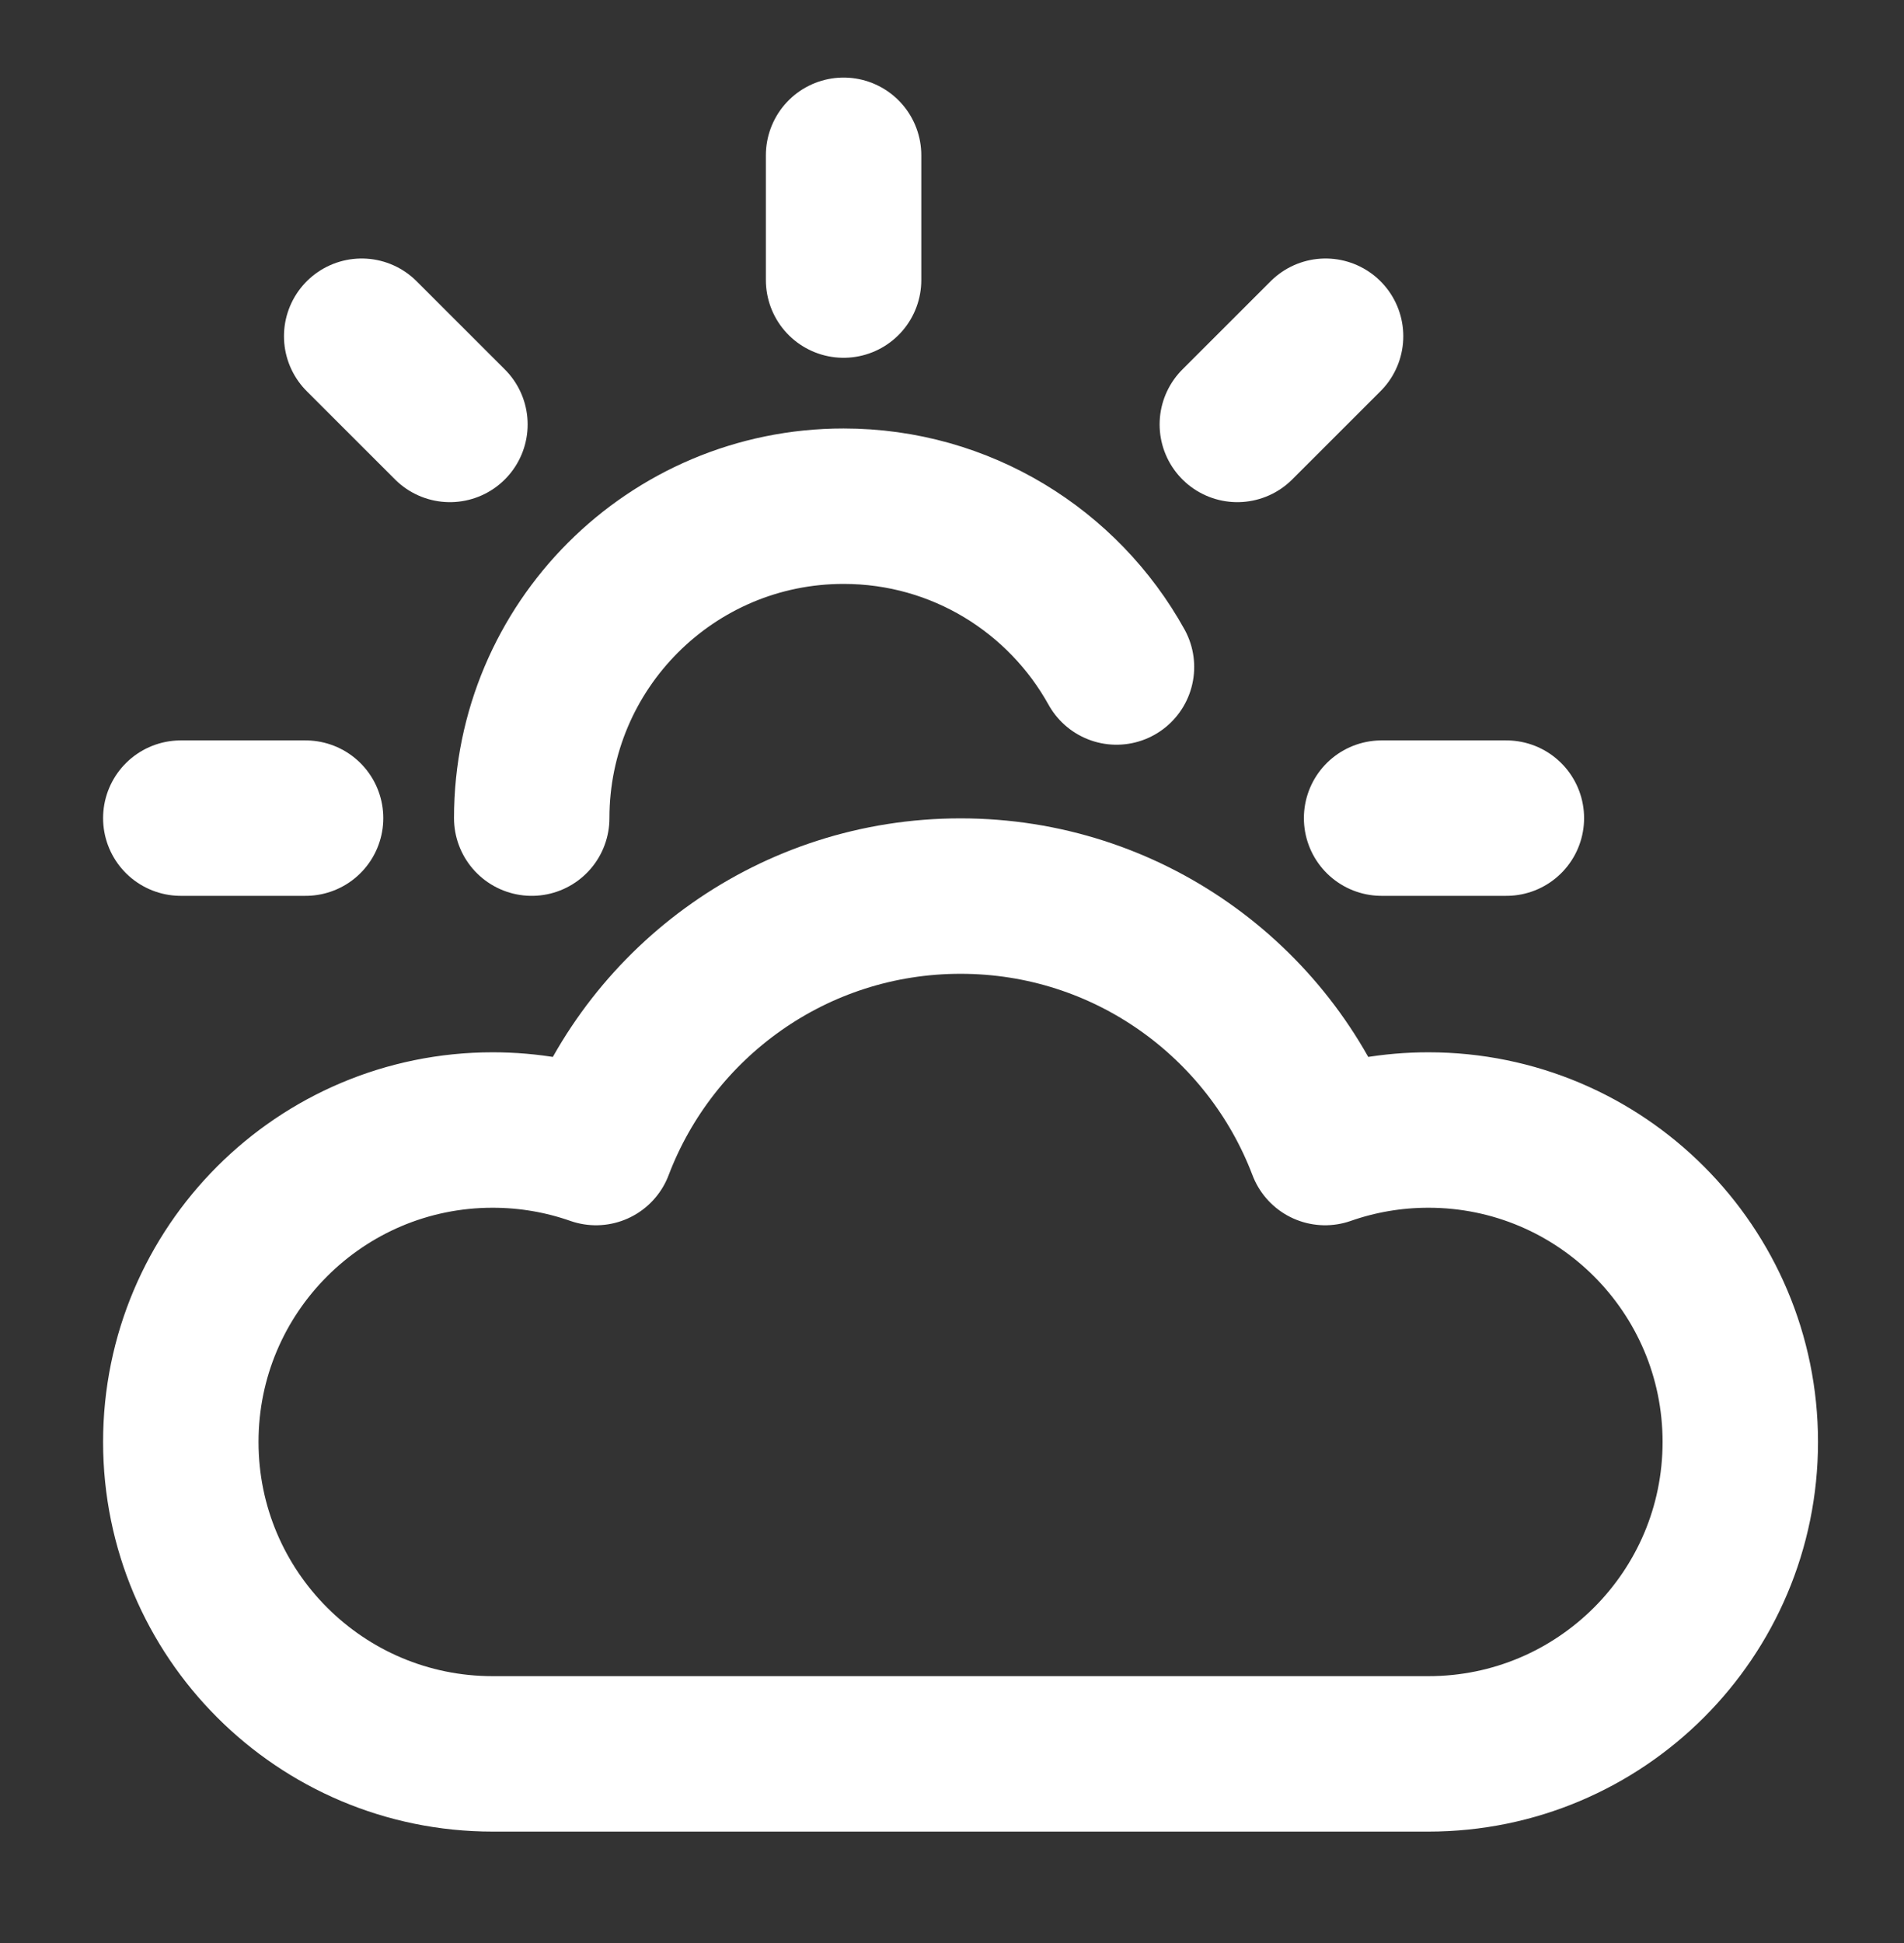
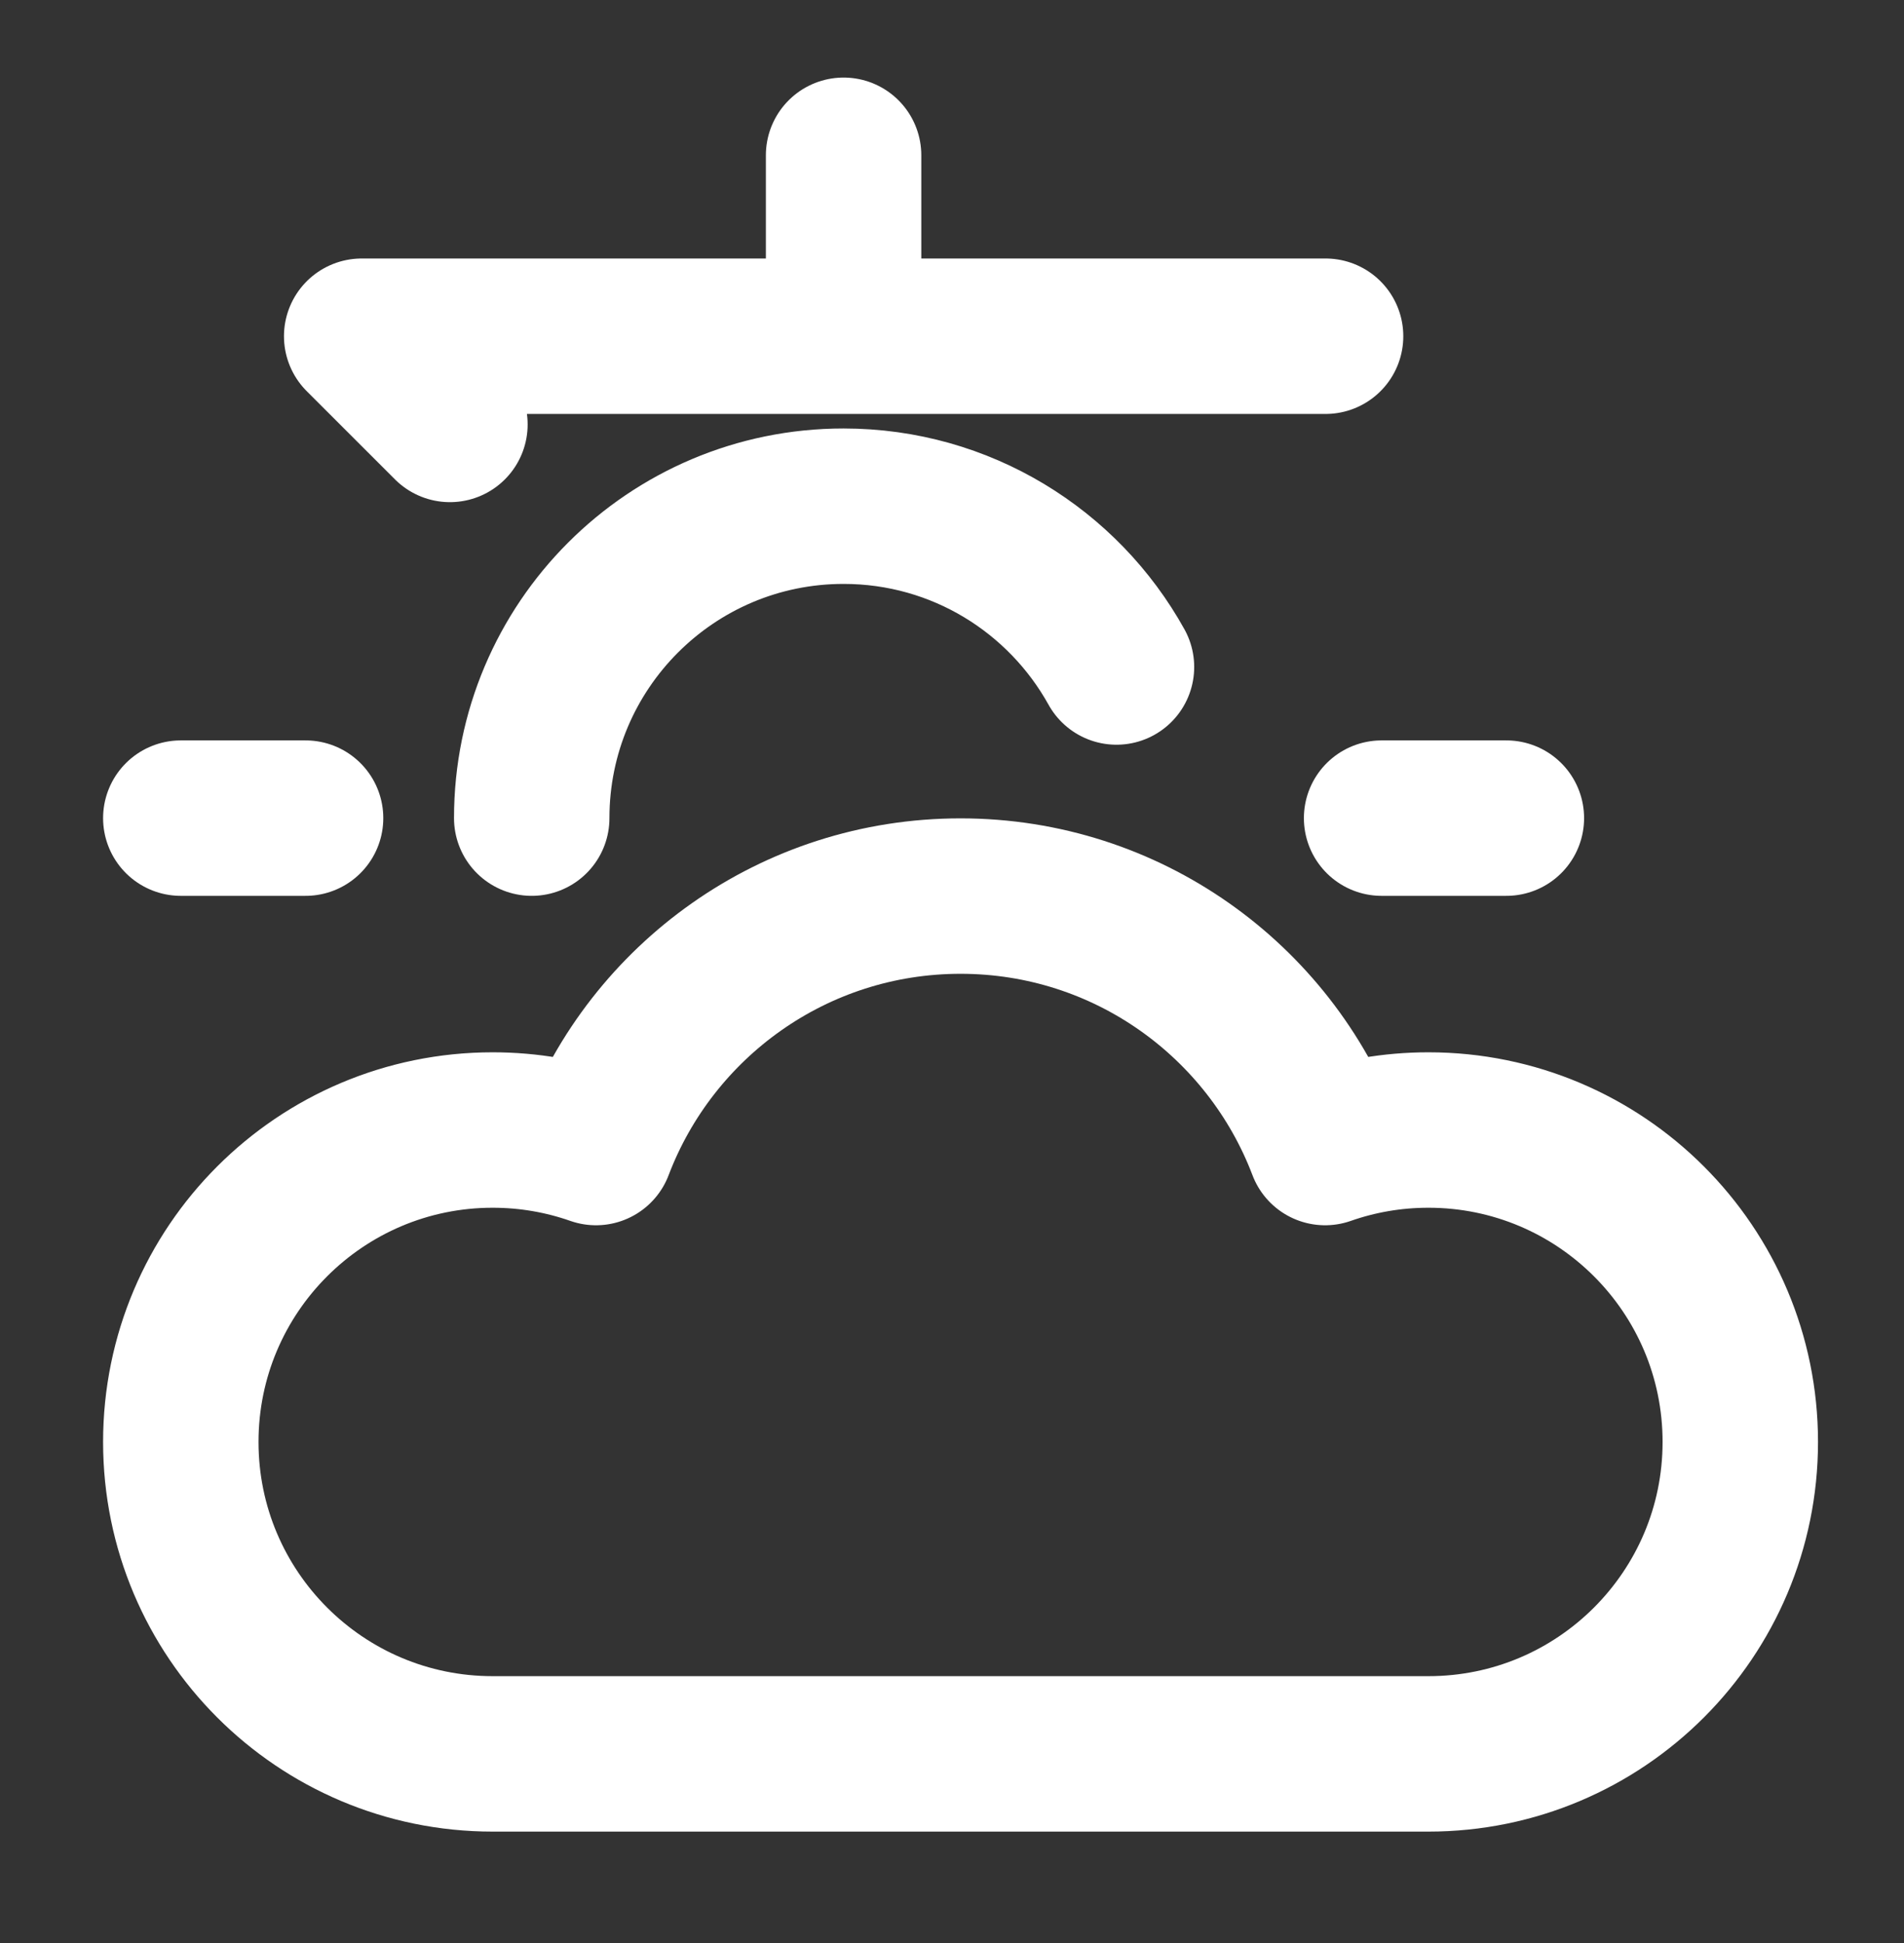
<svg xmlns="http://www.w3.org/2000/svg" width="49" height="50" viewBox="0 0 49 50" fill="none">
  <rect x="0" y="0" width="49" height="50" fill="#333333" stroke="none" />
-   <path d="M21.71 3.996V7.207M7.864 21.053H4.653M11.579 10.922L9.308 8.652M31.843 10.922L34.114 8.652M38.767 21.053H35.556M13.684 21.053C13.684 16.62 17.277 13.026 21.71 13.026C24.732 13.026 27.364 14.696 28.733 17.164M12.68 45.133C8.247 45.133 4.653 41.539 4.653 37.106C4.653 32.673 8.247 29.079 12.68 29.079C13.611 29.079 14.506 29.238 15.338 29.53C16.775 25.747 20.433 23.059 24.72 23.059C29.006 23.059 32.665 25.747 34.102 29.53C34.934 29.238 35.828 29.079 36.76 29.079C41.193 29.079 44.787 32.673 44.787 37.106C44.787 41.539 41.193 45.133 36.76 45.133C27.448 45.133 20.464 45.133 12.68 45.133Z" stroke="white" stroke-width="4" stroke-linecap="round" stroke-linejoin="round" />
+   <path d="M21.71 3.996V7.207M7.864 21.053H4.653M11.579 10.922L9.308 8.652L34.114 8.652M38.767 21.053H35.556M13.684 21.053C13.684 16.62 17.277 13.026 21.71 13.026C24.732 13.026 27.364 14.696 28.733 17.164M12.68 45.133C8.247 45.133 4.653 41.539 4.653 37.106C4.653 32.673 8.247 29.079 12.68 29.079C13.611 29.079 14.506 29.238 15.338 29.53C16.775 25.747 20.433 23.059 24.72 23.059C29.006 23.059 32.665 25.747 34.102 29.53C34.934 29.238 35.828 29.079 36.76 29.079C41.193 29.079 44.787 32.673 44.787 37.106C44.787 41.539 41.193 45.133 36.76 45.133C27.448 45.133 20.464 45.133 12.68 45.133Z" stroke="white" stroke-width="4" stroke-linecap="round" stroke-linejoin="round" />
</svg>